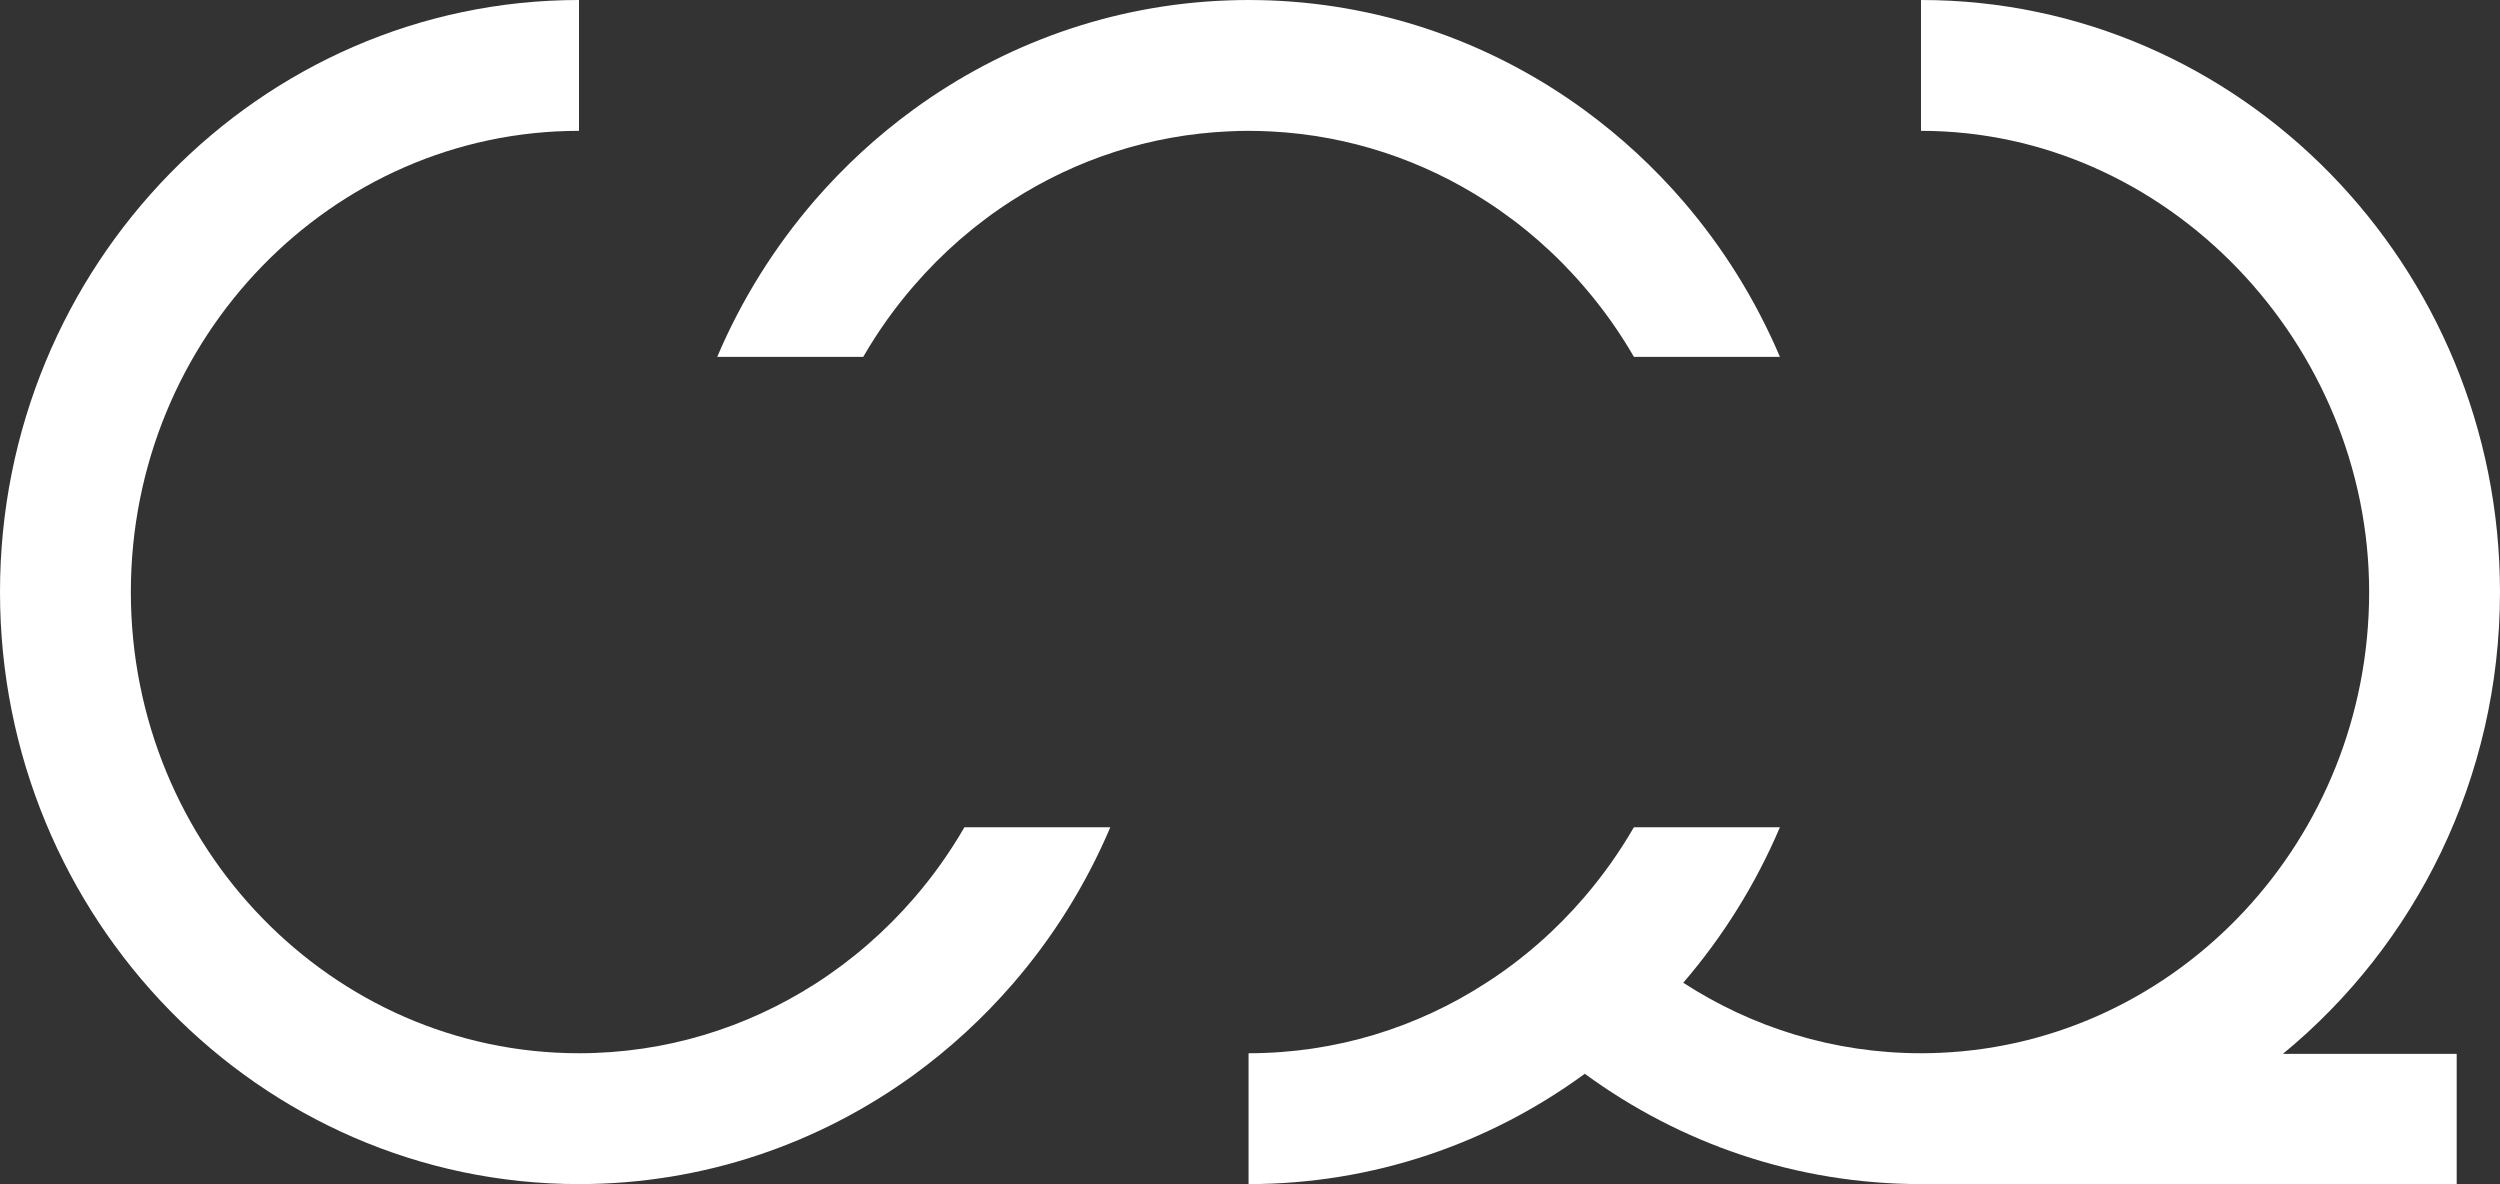
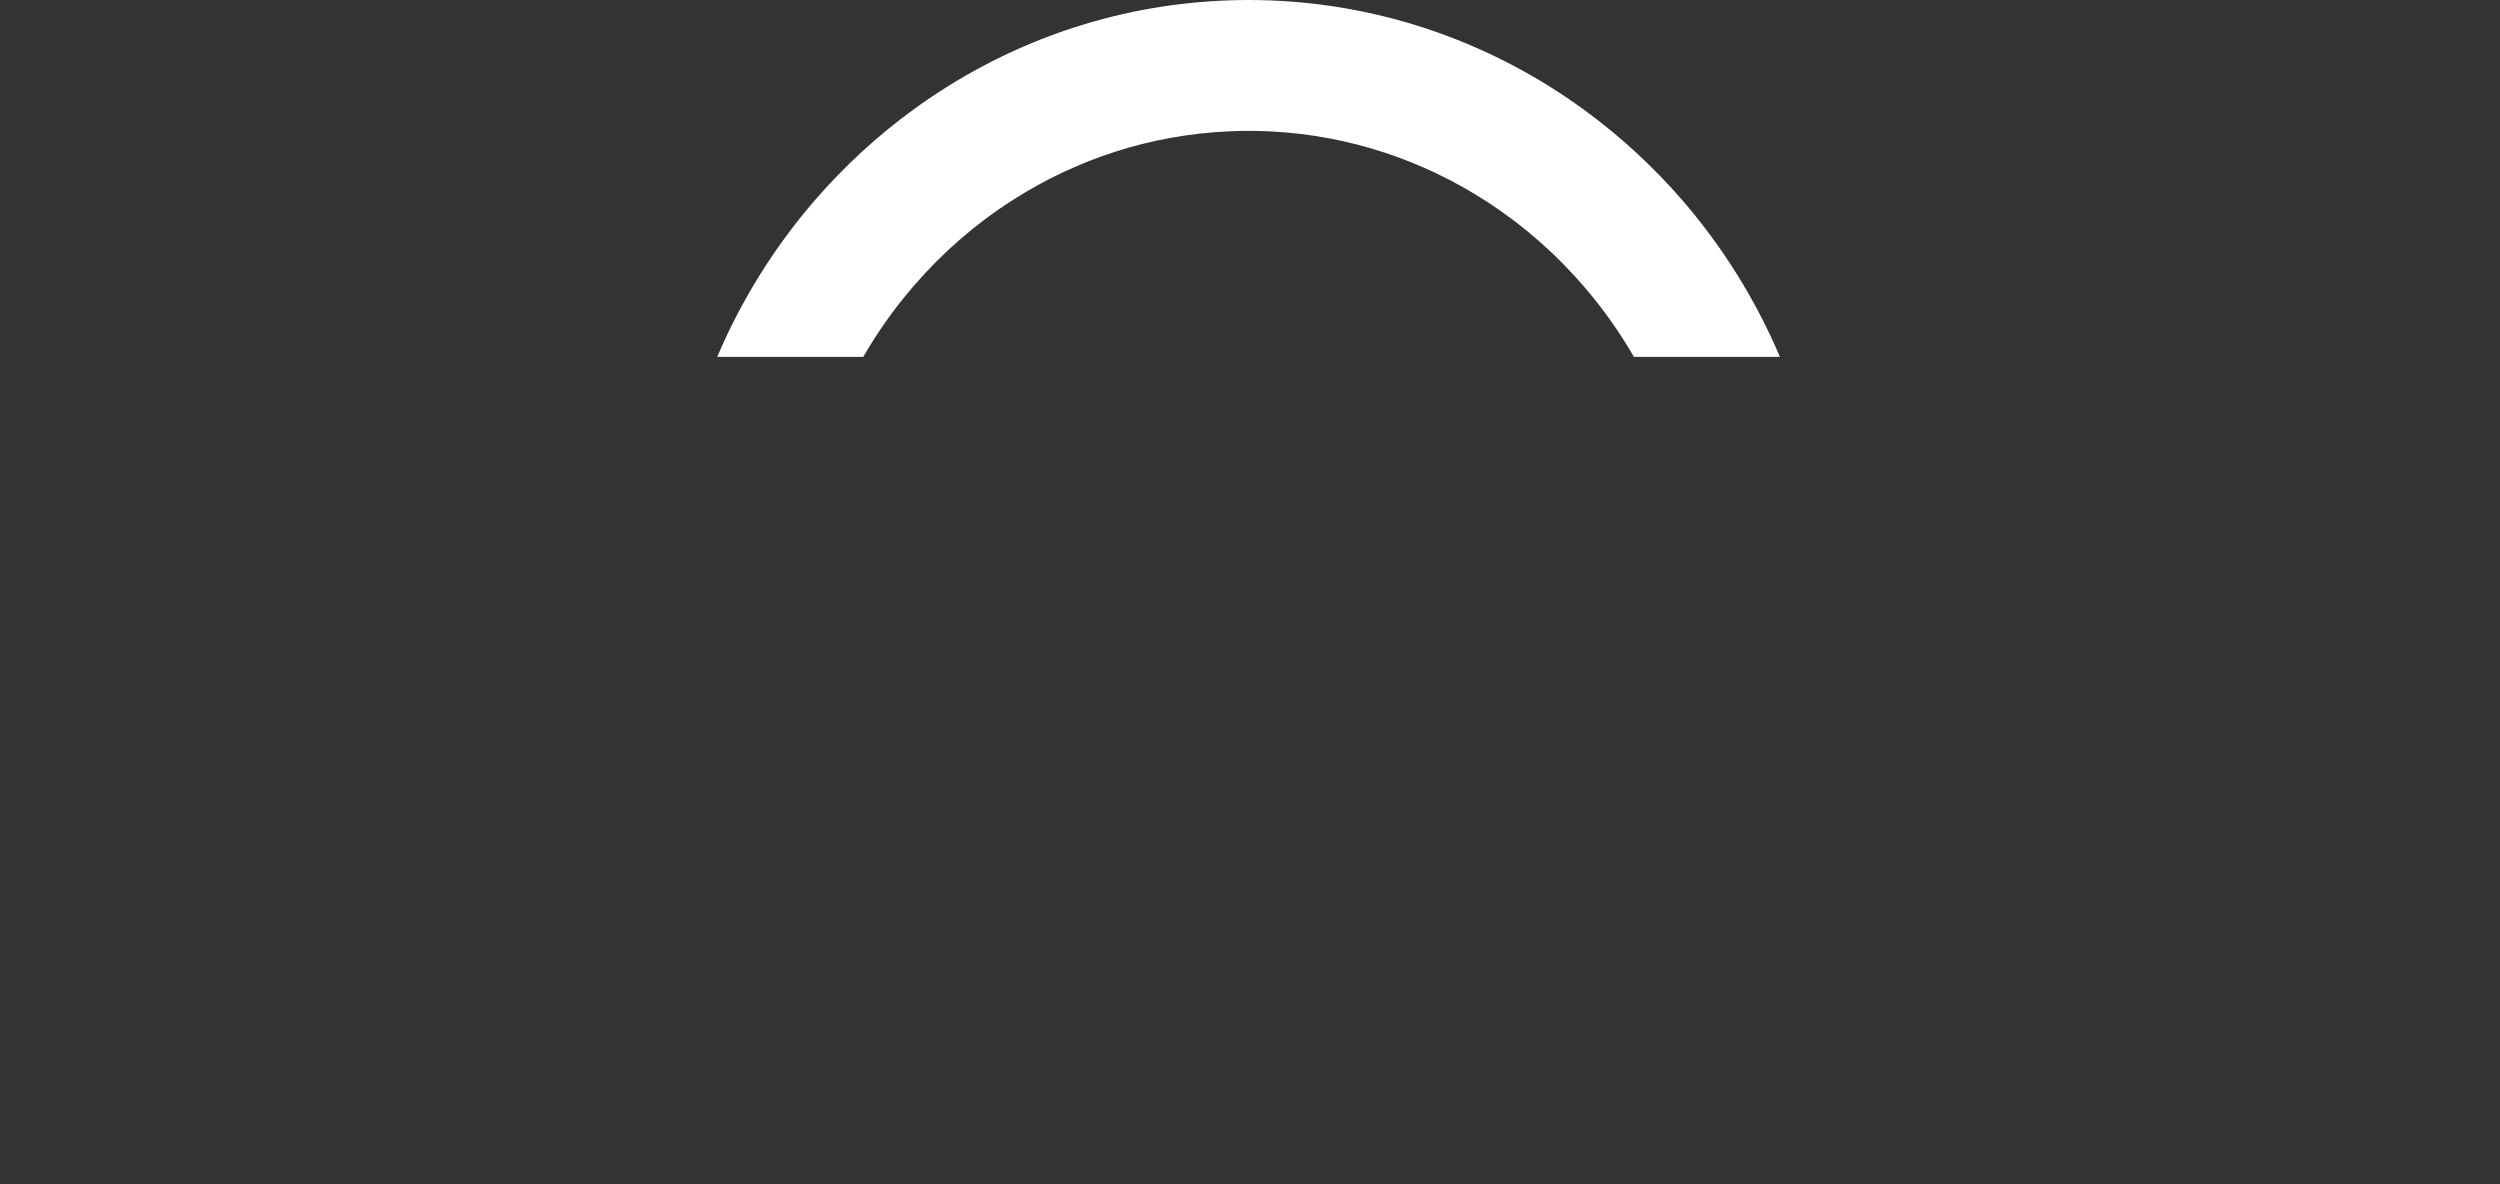
<svg xmlns="http://www.w3.org/2000/svg" id="Calque_2" data-name="Calque 2" viewBox="0 0 1812.87 858.64">
  <rect x="0" y="0" width="1812.87" height="858.64" fill="#333333" stroke="none" />
  <defs>
    <style>
      .cls-1 {
        fill: #fff;
      }
    </style>
  </defs>
  <g id="Calque_1-2" data-name="Calque 1">
    <g>
-       <path class="cls-1" d="m805.15,599.87c-17.72,41.76-41.71,80.04-70.84,113.67-21.35,24.65-45.4,46.77-71.63,65.87-68.63,49.88-152.41,79.23-242.81,79.23C188.35,858.64,0,666.02,0,429.31S188.35,0,419.86,0v94.88c-179.2,0-324.98,150-324.98,334.43s145.78,334.45,324.98,334.45c62.76,0,121.36-18.43,171.1-50.22,26.72-17.08,50.88-38.05,71.72-62.14,13.76-15.89,26.04-33.12,36.66-51.52h105.82Z" />
-       <path class="cls-1" d="m1655.43,764.23h126.03v94.41h-388.45c-90.85,0-175.02-29.66-243.8-79.99-68.82,50.33-152.99,79.99-243.82,79.99v-94.88c63.29,0,122.41-18.7,172.42-51.12,26.66-17.15,50.71-38.28,71.4-62.46,13.31-15.55,25.25-32.39,35.61-50.31h105.88c-17.59,41.37-41.35,79.35-70.1,112.77,50.01,32.41,109.1,51.12,172.4,51.12h.04c4.69,0,9.38-.11,14.05-.32,172.7-7.61,310.89-154.59,310.89-334.13s-145.76-334.43-324.98-334.43V0c231.53,0,419.86,192.57,419.86,429.31,0,135.31-61.52,256.18-157.45,334.92Z" />
      <path class="cls-1" d="m1290.69,258.77h-105.86c-10.34-17.91-22.29-34.74-35.61-50.26-20.69-24.27-44.74-45.32-71.4-62.53-45.72-29.58-99.06-47.77-156.21-50.67-5.37-.26-10.79-.43-16.21-.43-4.71,0-9.43.11-14.07.36-57.43,2.5-111.02,20.41-157.02,49.88-26.74,17.06-50.84,38.02-71.63,62.12-13.78,15.89-26.08,33.14-36.7,51.52h-105.88c17.72-41.71,41.76-79.99,70.87-113.64,21.35-24.63,45.4-46.79,71.72-65.9C727.63,31.97,806.3,3.13,891.33.26c4.65-.15,9.36-.26,14.07-.26,5.42,0,10.83.13,16.21.32,84.62,3.33,162.95,32.37,227.61,79.69,26.17,19.15,50.14,41.31,71.4,65.96,28.75,33.42,52.5,71.42,70.08,112.79Z" />
    </g>
  </g>
</svg>